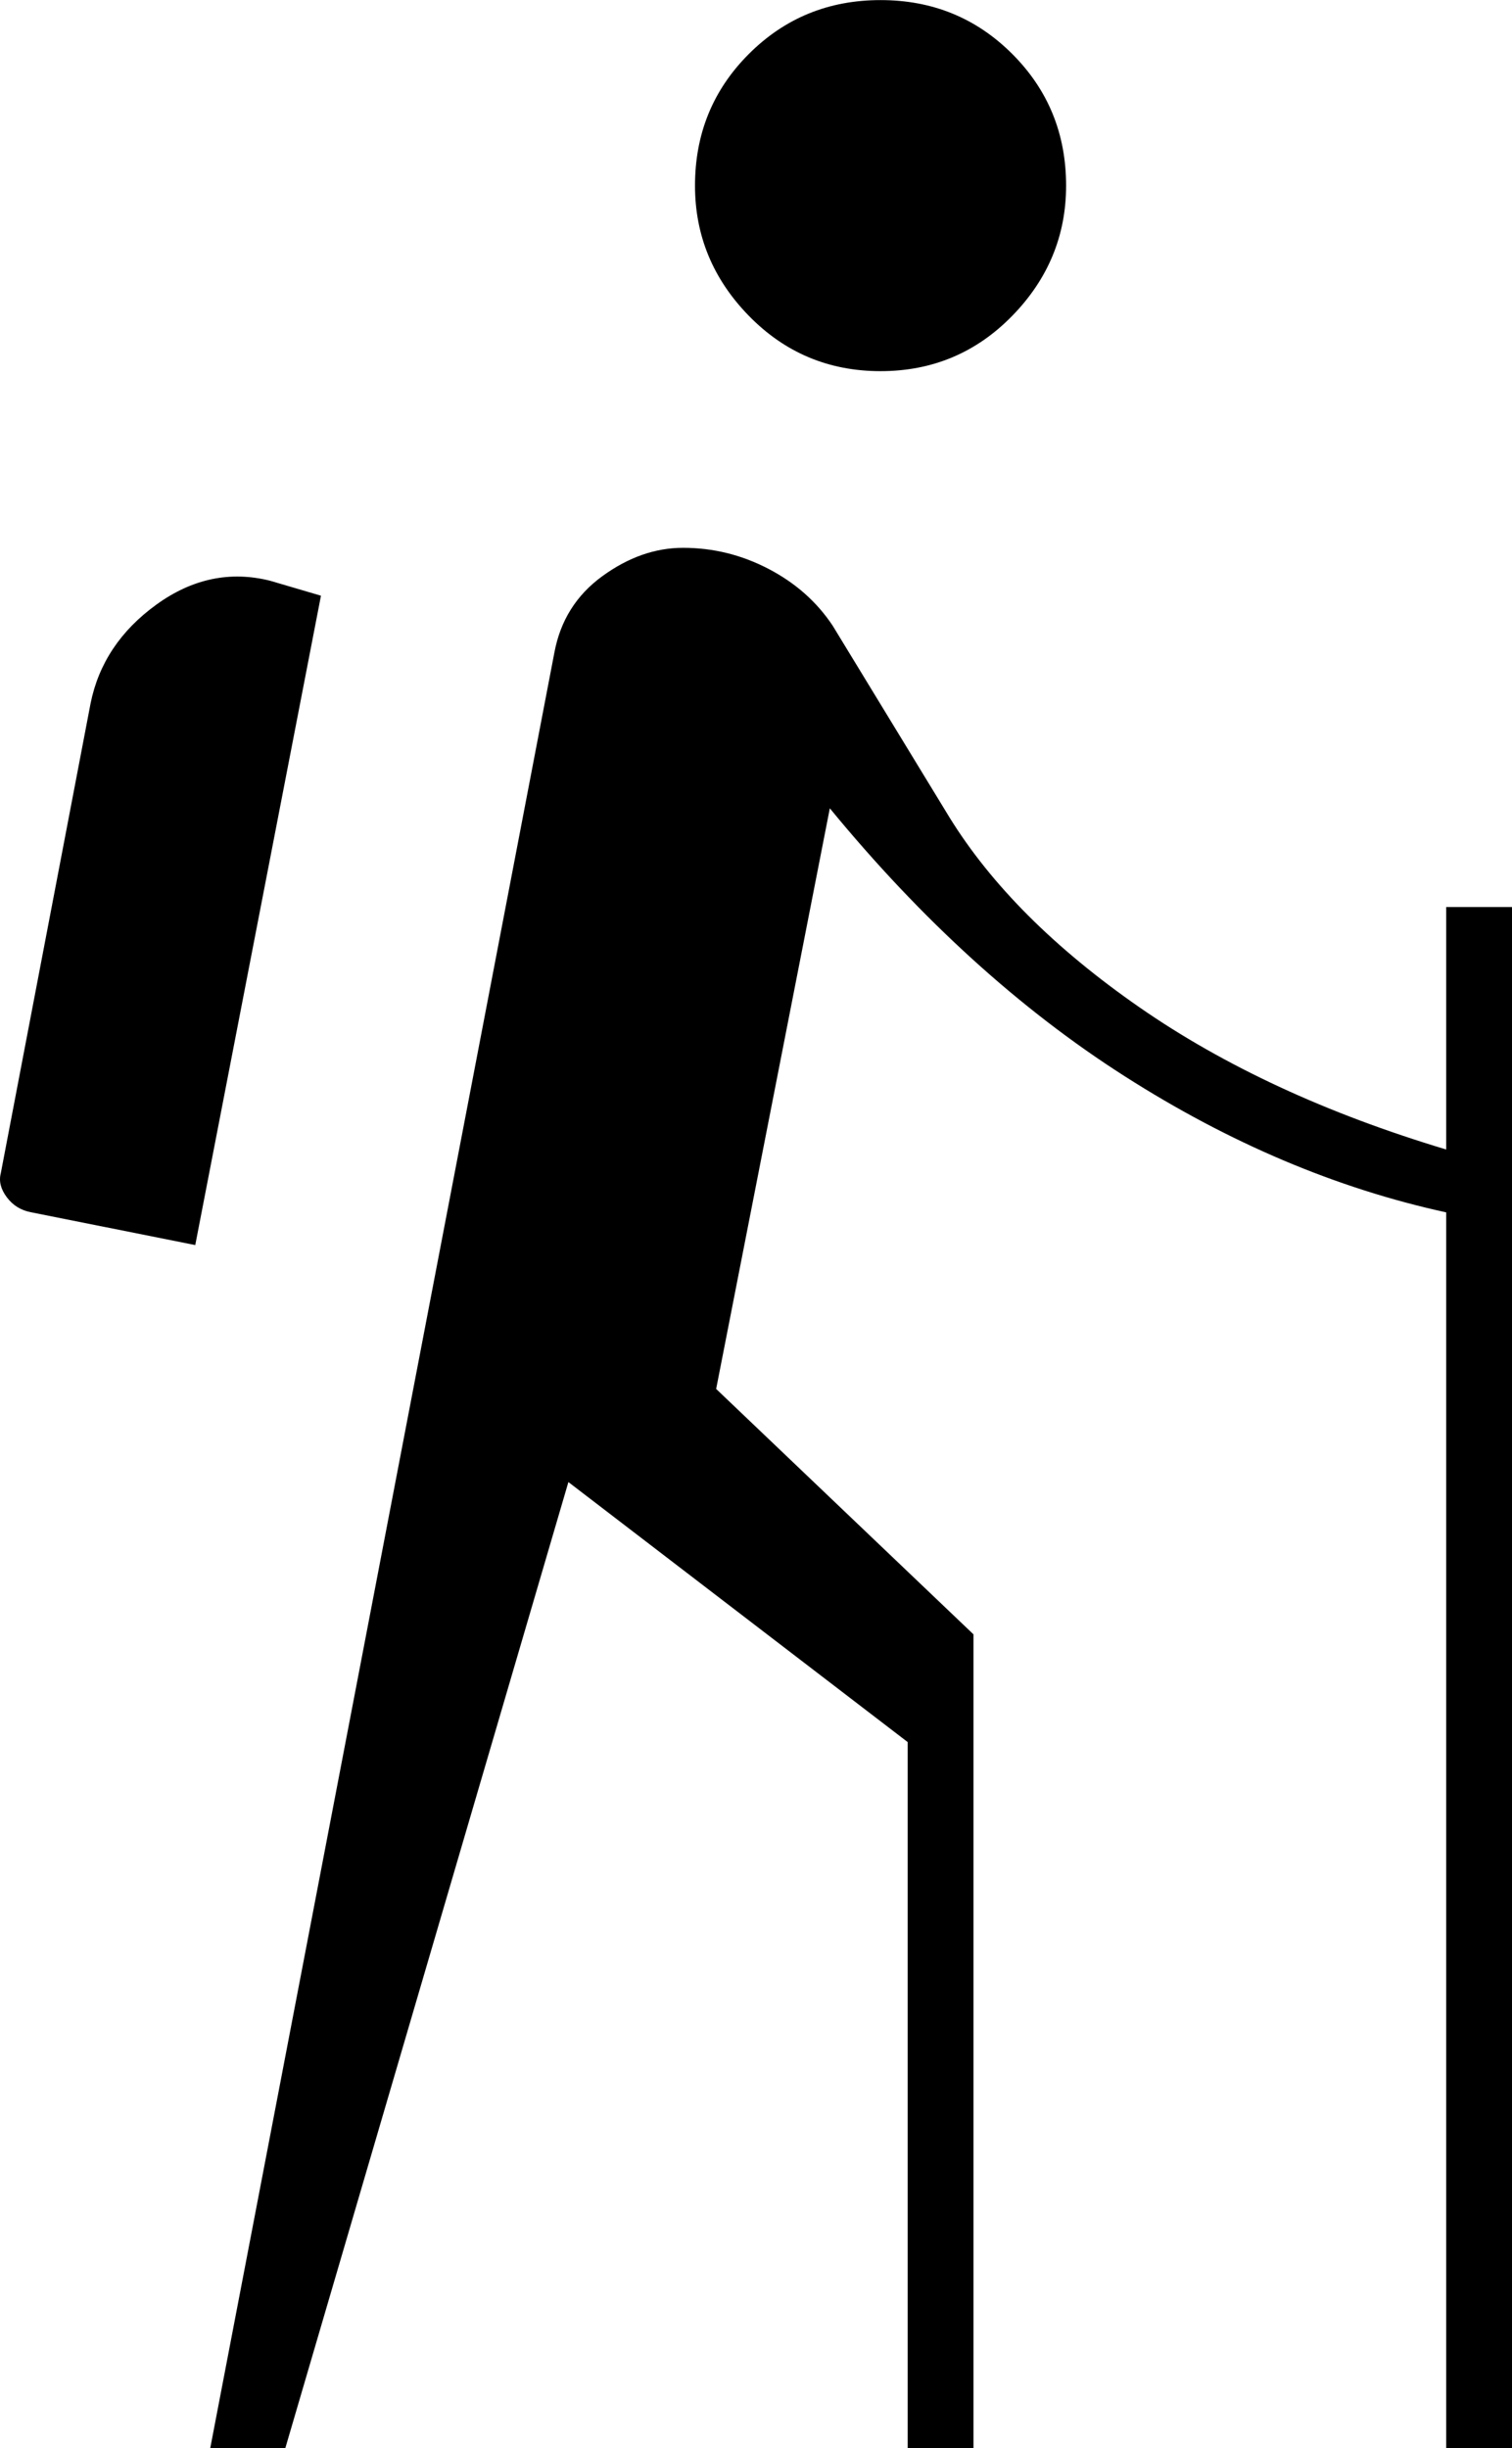
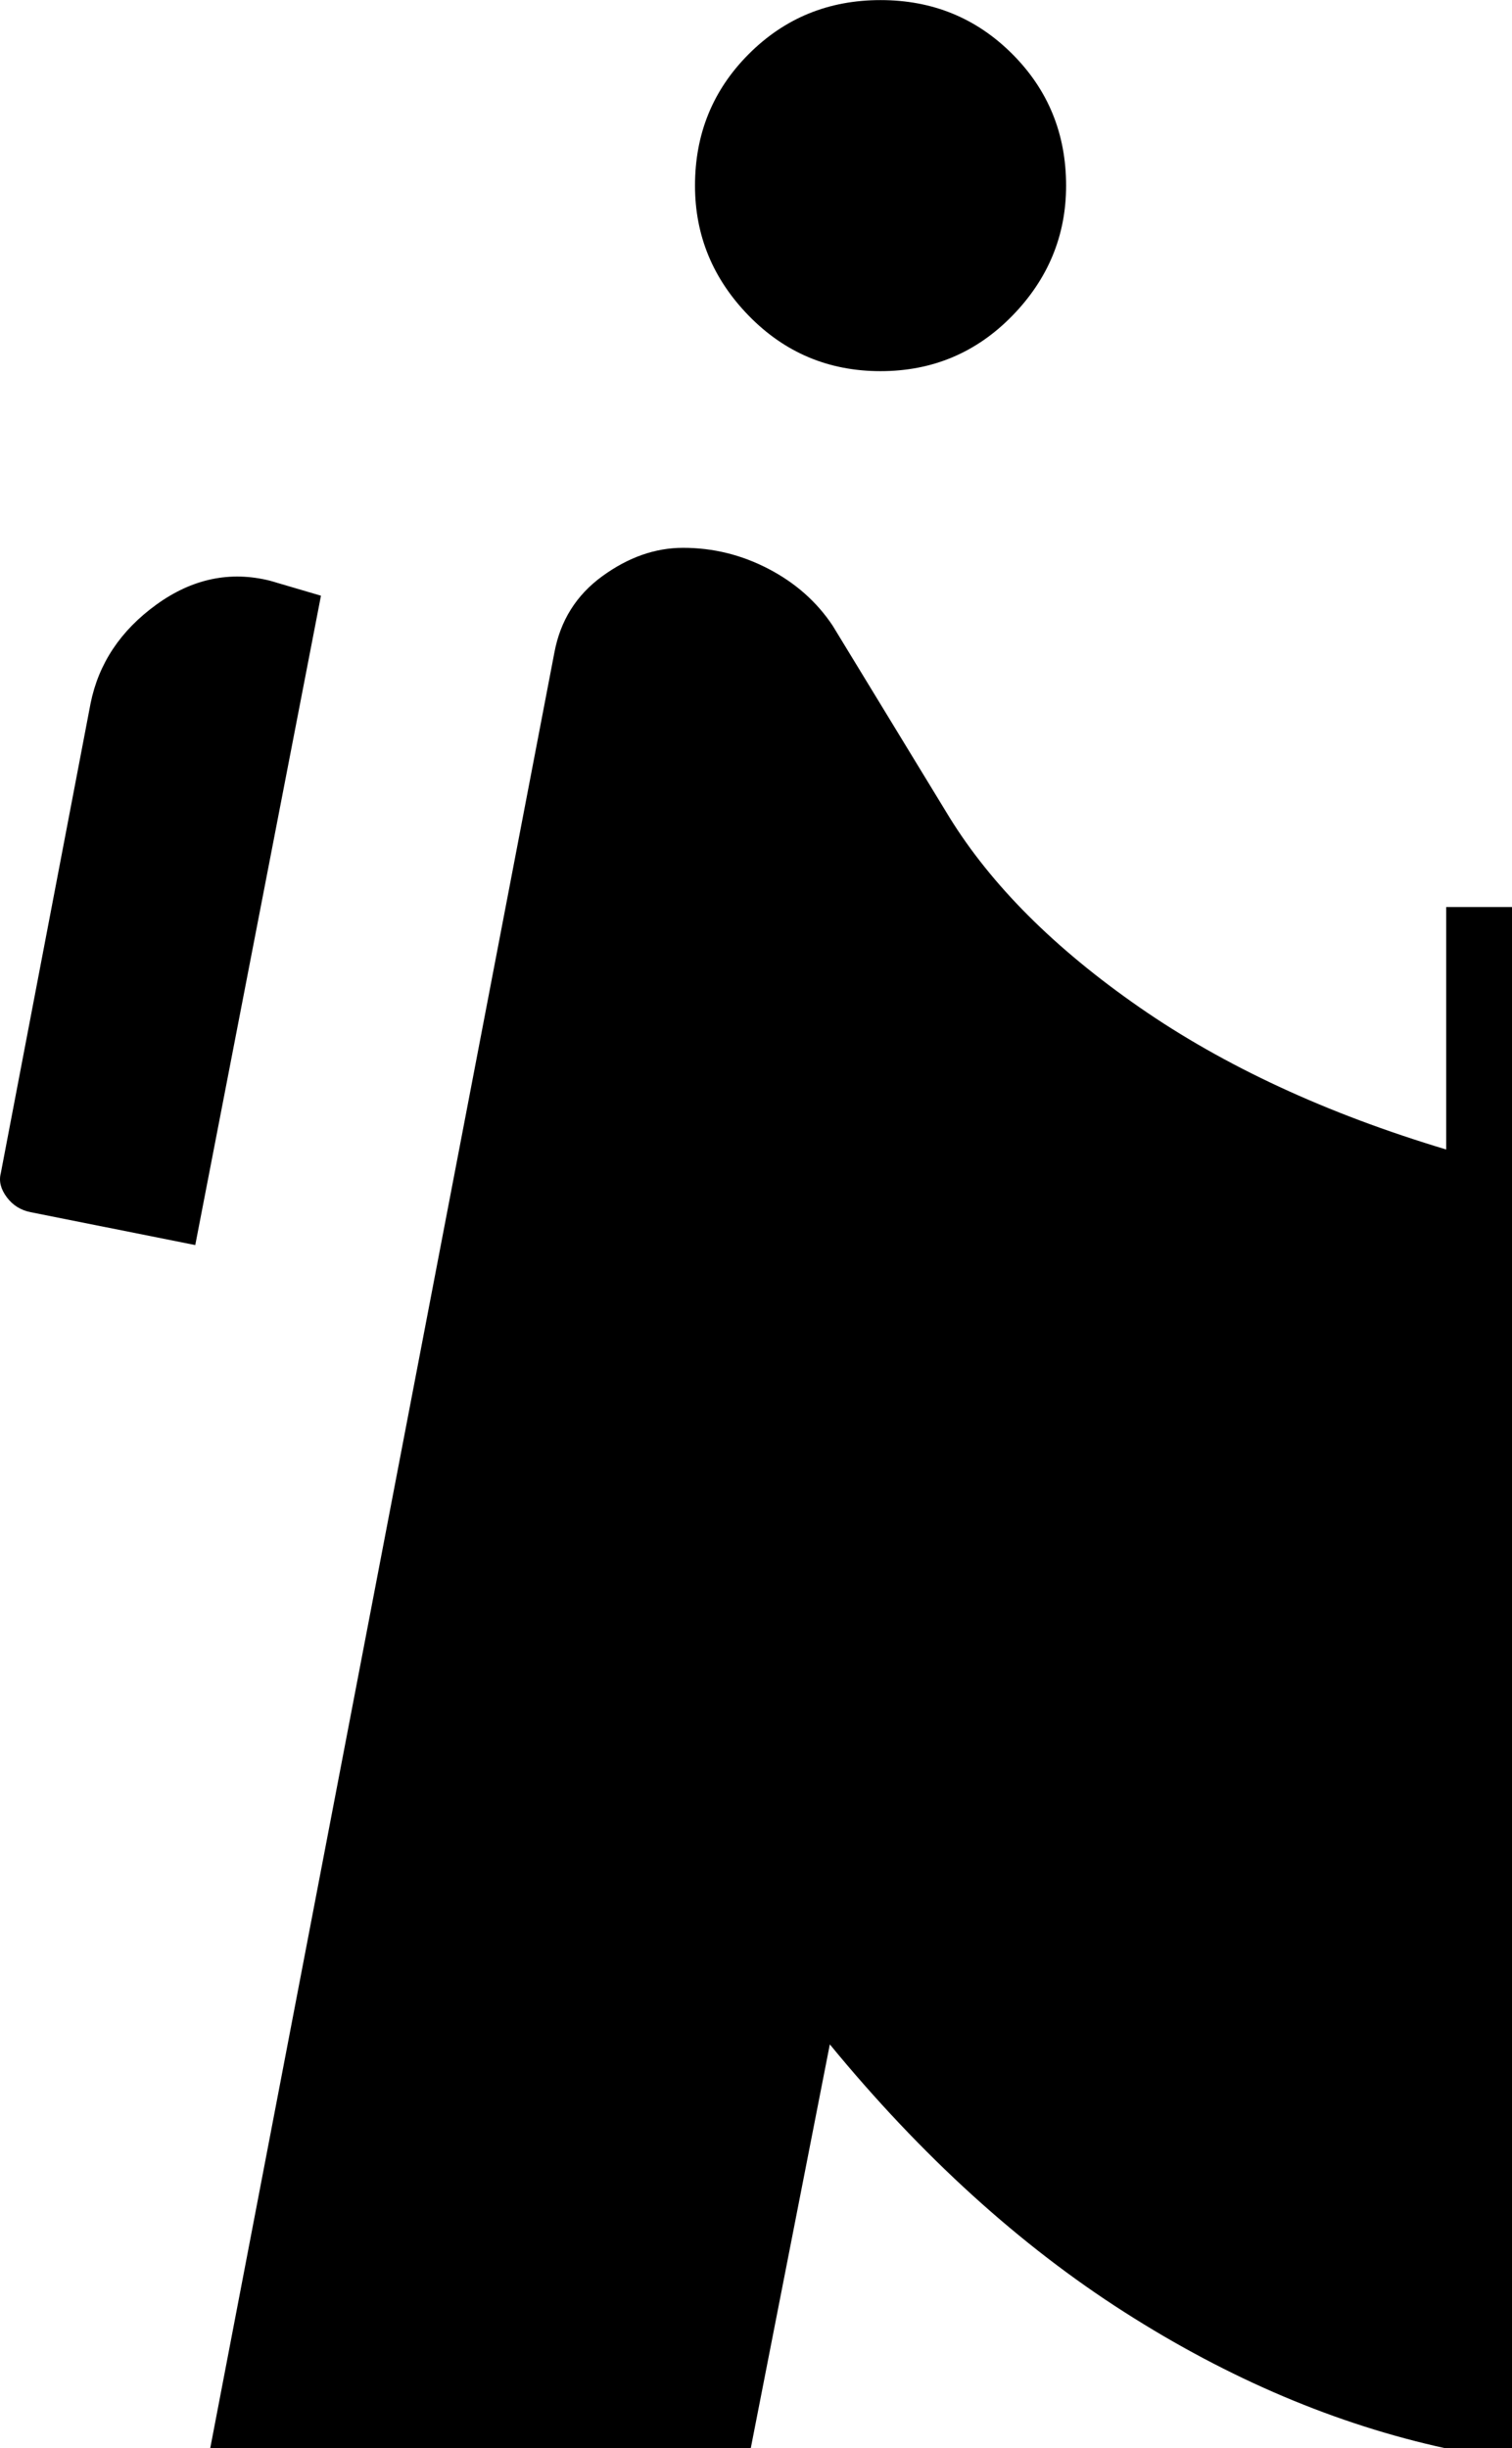
<svg xmlns="http://www.w3.org/2000/svg" id="Livello_1" data-name="Livello 1" viewBox="0 0 15.442 25">
-   <path d="m2.147,25L5.662,6.663c.061-.326.224-.586.489-.779s.54-.29.825-.29c.306,0,.596.071.871.214s.494.336.657.581l1.192,1.956c.428.693,1.075,1.34,1.941,1.941s1.91,1.085,3.133,1.452v-2.476h.672v15.74h-.672v-12.622c-1.121-.244-2.216-.708-3.285-1.391-1.07-.683-2.073-1.594-3.01-2.735l-1.161,5.929,2.628,2.506v8.313h-.672v-7.213l-3.465-2.655-2.892,9.868h-.764Zm-.153-12.286l-1.681-.336c-.102-.02-.183-.071-.244-.153s-.082-.163-.061-.244l.917-4.798c.082-.407.306-.744.672-1.009s.754-.346,1.161-.244l.52.153-1.284,6.632ZM8.993,3.79c-.53,0-.978-.189-1.345-.565s-.55-.82-.55-1.329c0-.53.183-.978.55-1.345s.815-.55,1.345-.55.978.183,1.345.55.55.815.55,1.345c0,.509-.183.953-.55,1.329s-.815.565-1.345.565Z" stroke-width="0" />
+   <path d="m2.147,25L5.662,6.663c.061-.326.224-.586.489-.779s.54-.29.825-.29c.306,0,.596.071.871.214s.494.336.657.581l1.192,1.956c.428.693,1.075,1.34,1.941,1.941s1.91,1.085,3.133,1.452v-2.476h.672v15.74h-.672c-1.121-.244-2.216-.708-3.285-1.391-1.07-.683-2.073-1.594-3.01-2.735l-1.161,5.929,2.628,2.506v8.313h-.672v-7.213l-3.465-2.655-2.892,9.868h-.764Zm-.153-12.286l-1.681-.336c-.102-.02-.183-.071-.244-.153s-.082-.163-.061-.244l.917-4.798c.082-.407.306-.744.672-1.009s.754-.346,1.161-.244l.52.153-1.284,6.632ZM8.993,3.79c-.53,0-.978-.189-1.345-.565s-.55-.82-.55-1.329c0-.53.183-.978.55-1.345s.815-.55,1.345-.55.978.183,1.345.55.55.815.55,1.345c0,.509-.183.953-.55,1.329s-.815.565-1.345.565Z" stroke-width="0" />
</svg>